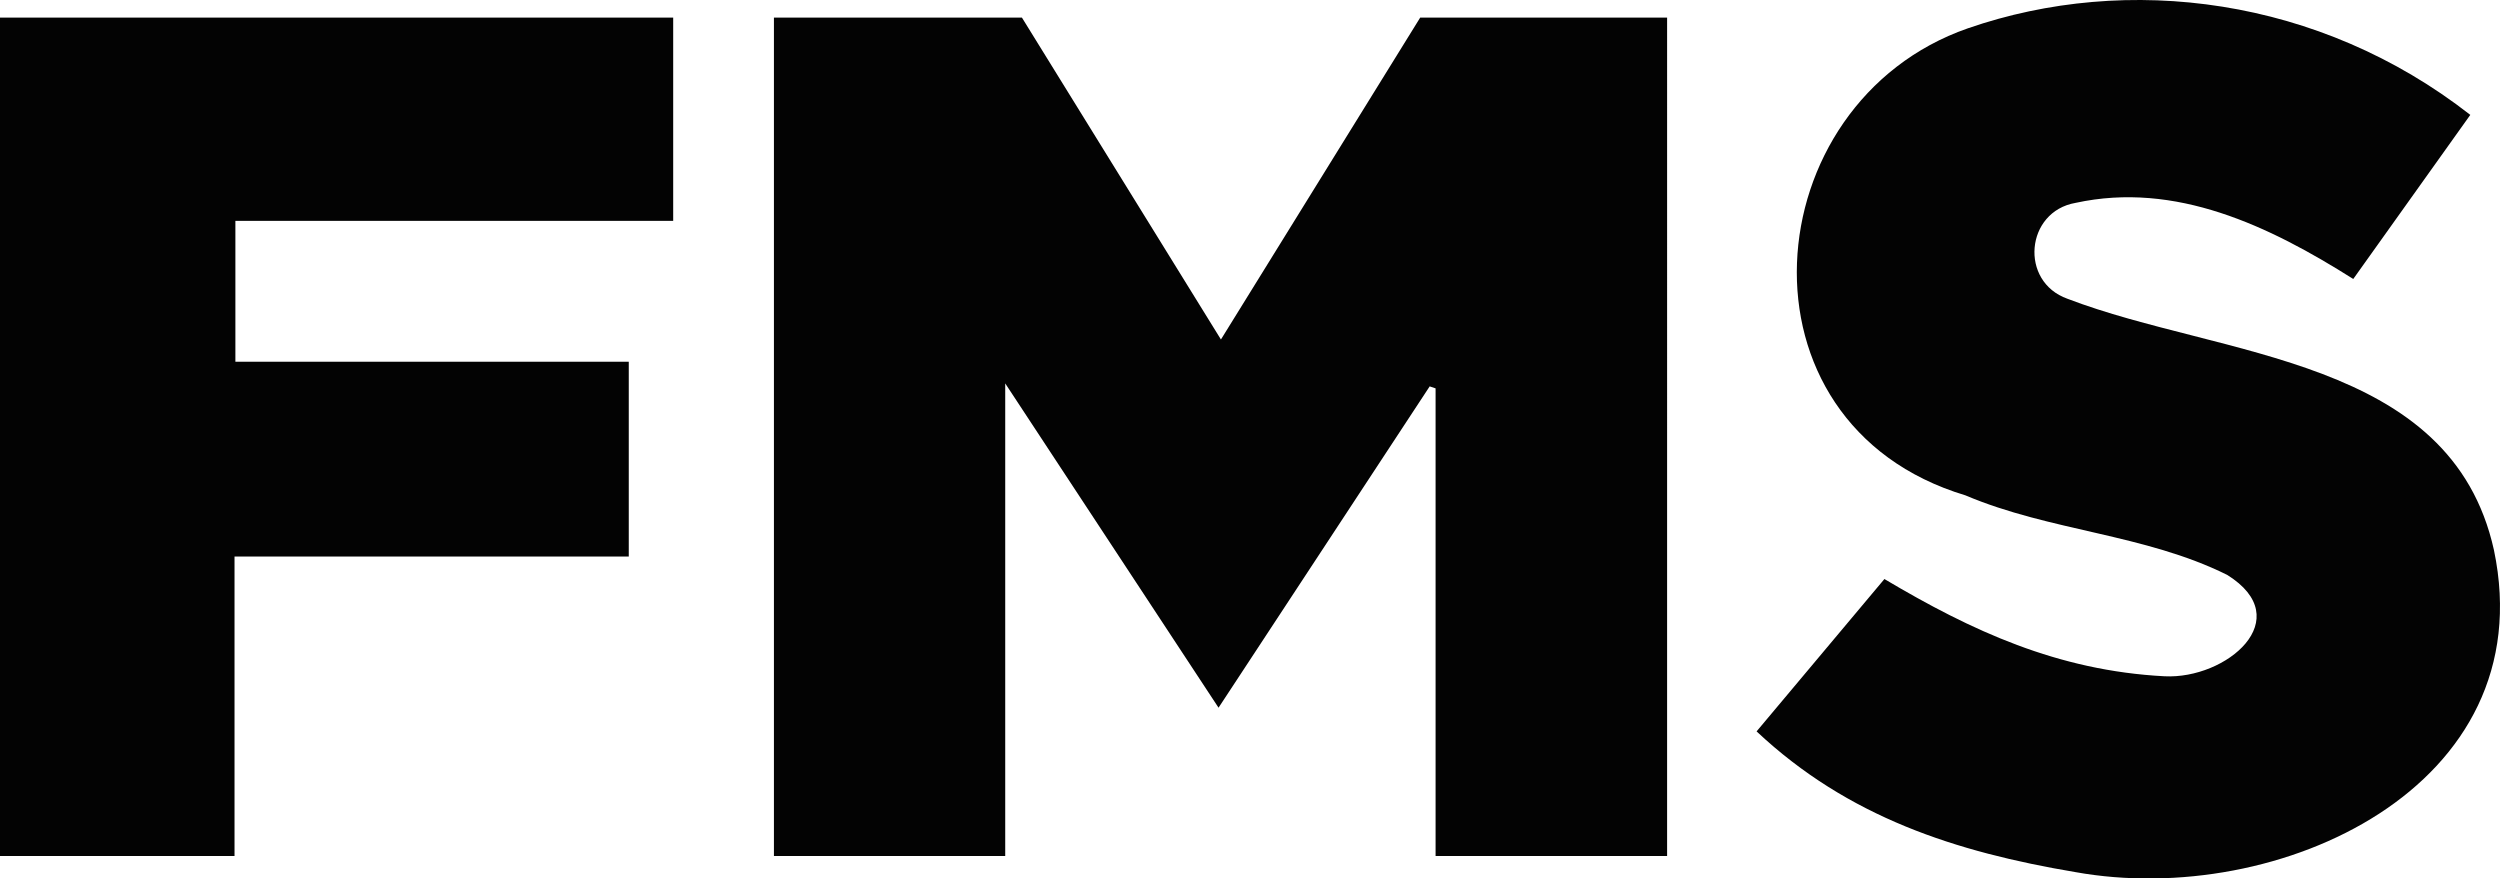
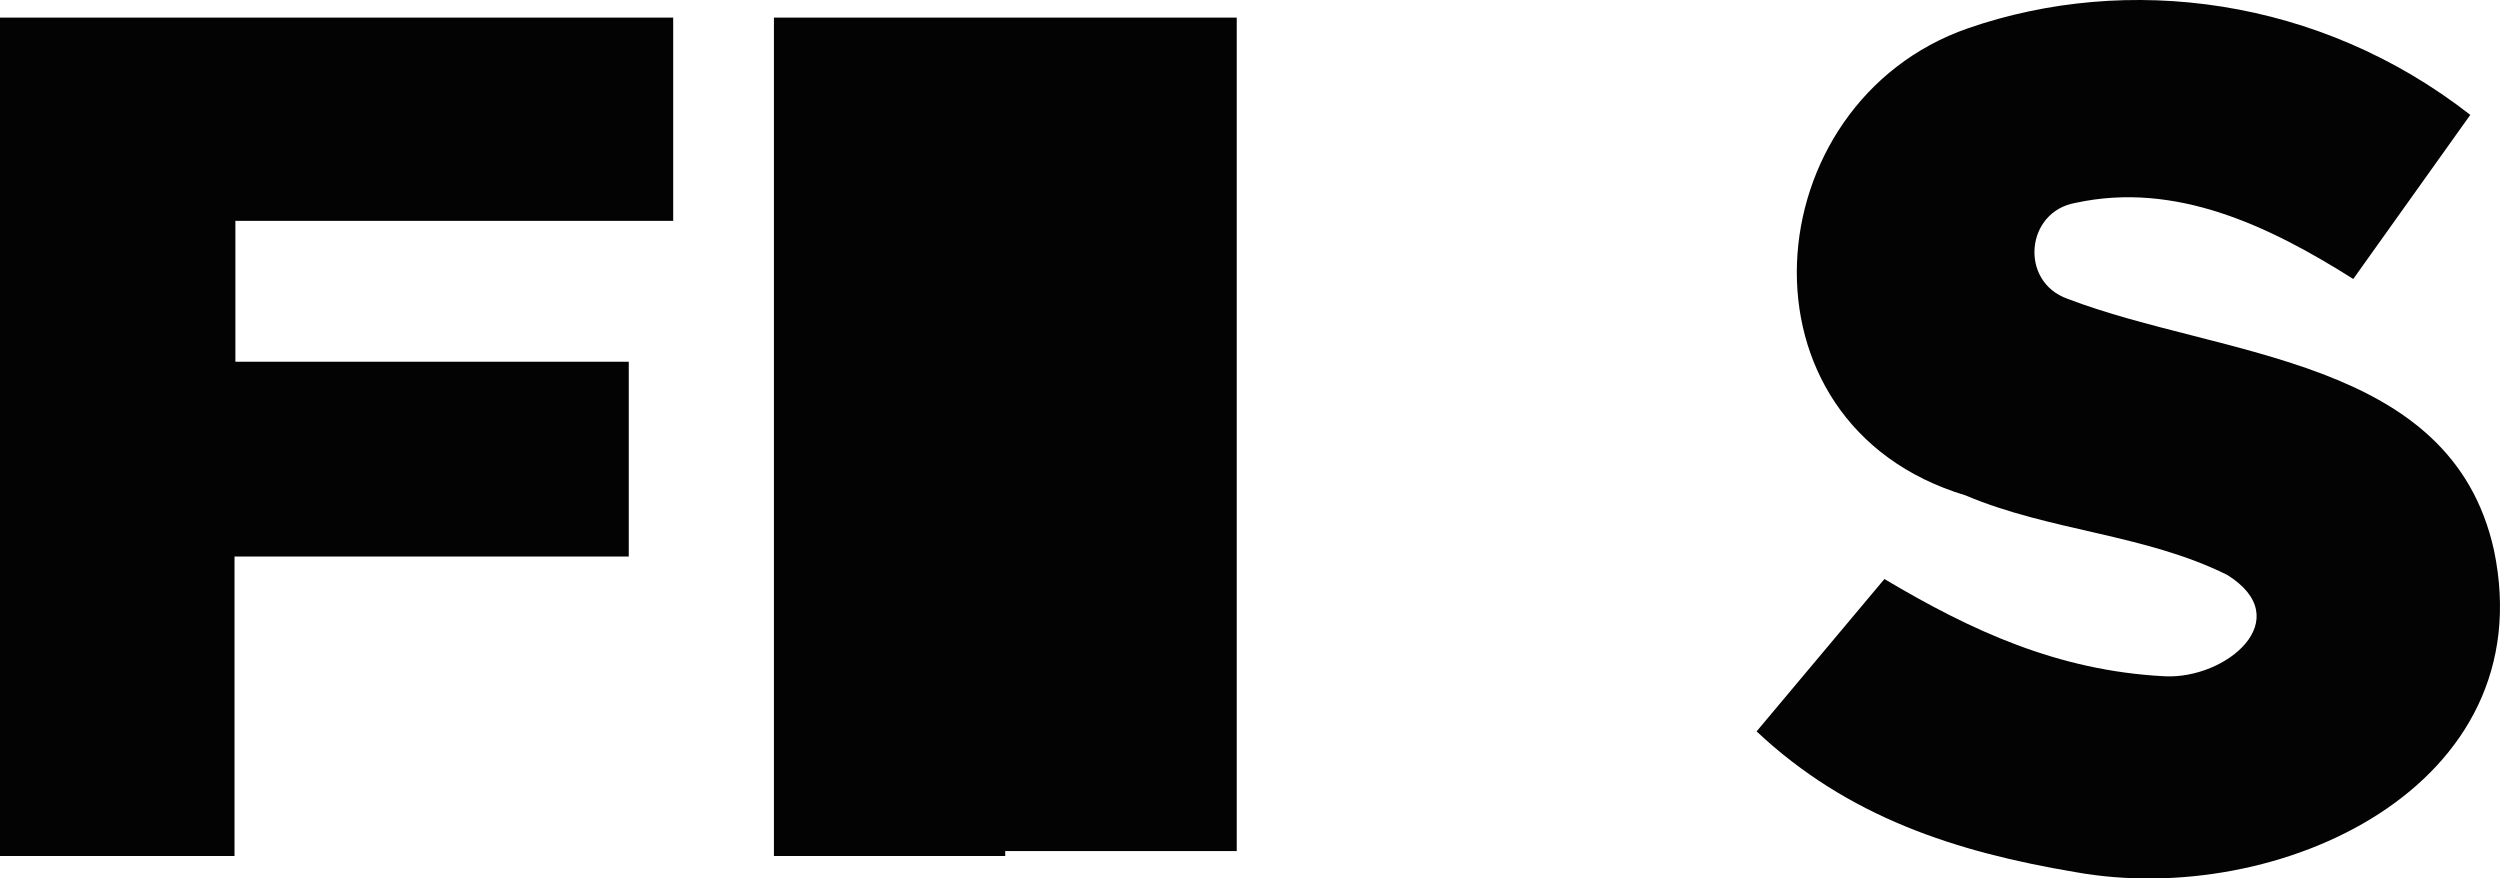
<svg xmlns="http://www.w3.org/2000/svg" width="600" height="210.838" viewBox="0 0 600 210.838">
-   <path d="M598.547 132.015c-10.306-46.463-65.32-46.127-102.347-60.308-11.588-4.103-10.098-20.932 1.949-23.02 23.987-5.208 46.389 5.48 66.633 18.269l28.088-39.383C556.64-.724 510.593-6.461 472.296 6.793c-51.37 17.892-57.813 94.863-.594 112.09 20.265 8.6 43.068 9.274 62.807 19.085 17.063 10.602-.2 25.107-15.033 24.337-25.624-1.332-46.306-10.915-67.218-23.337l-30.676 36.567c21.965 20.63 47.868 28.947 76.49 33.767 48.619 8.769 112.383-20.413 100.475-77.287zM0 4.23v201.207h56.286v-71.873h94.618V86.823H56.493V53.008h105.073V4.23H0zm293.024 77.247L245.266 4.231h-59.523v201.207h55.51V92.019l51.197 77.83 50.674-77.118 1.417.477v112.23h55.564V4.23h-59.261l-47.82 77.247z" fill="#030303" />
+   <path d="M598.547 132.015c-10.306-46.463-65.32-46.127-102.347-60.308-11.588-4.103-10.098-20.932 1.949-23.02 23.987-5.208 46.389 5.48 66.633 18.269l28.088-39.383C556.64-.724 510.593-6.461 472.296 6.793c-51.37 17.892-57.813 94.863-.594 112.09 20.265 8.6 43.068 9.274 62.807 19.085 17.063 10.602-.2 25.107-15.033 24.337-25.624-1.332-46.306-10.915-67.218-23.337l-30.676 36.567c21.965 20.63 47.868 28.947 76.49 33.767 48.619 8.769 112.383-20.413 100.475-77.287zM0 4.23v201.207h56.286v-71.873h94.618V86.823H56.493V53.008h105.073V4.23H0zm293.024 77.247L245.266 4.231h-59.523v201.207h55.51V92.019v112.23h55.564V4.23h-59.261l-47.82 77.247z" fill="#030303" />
</svg>